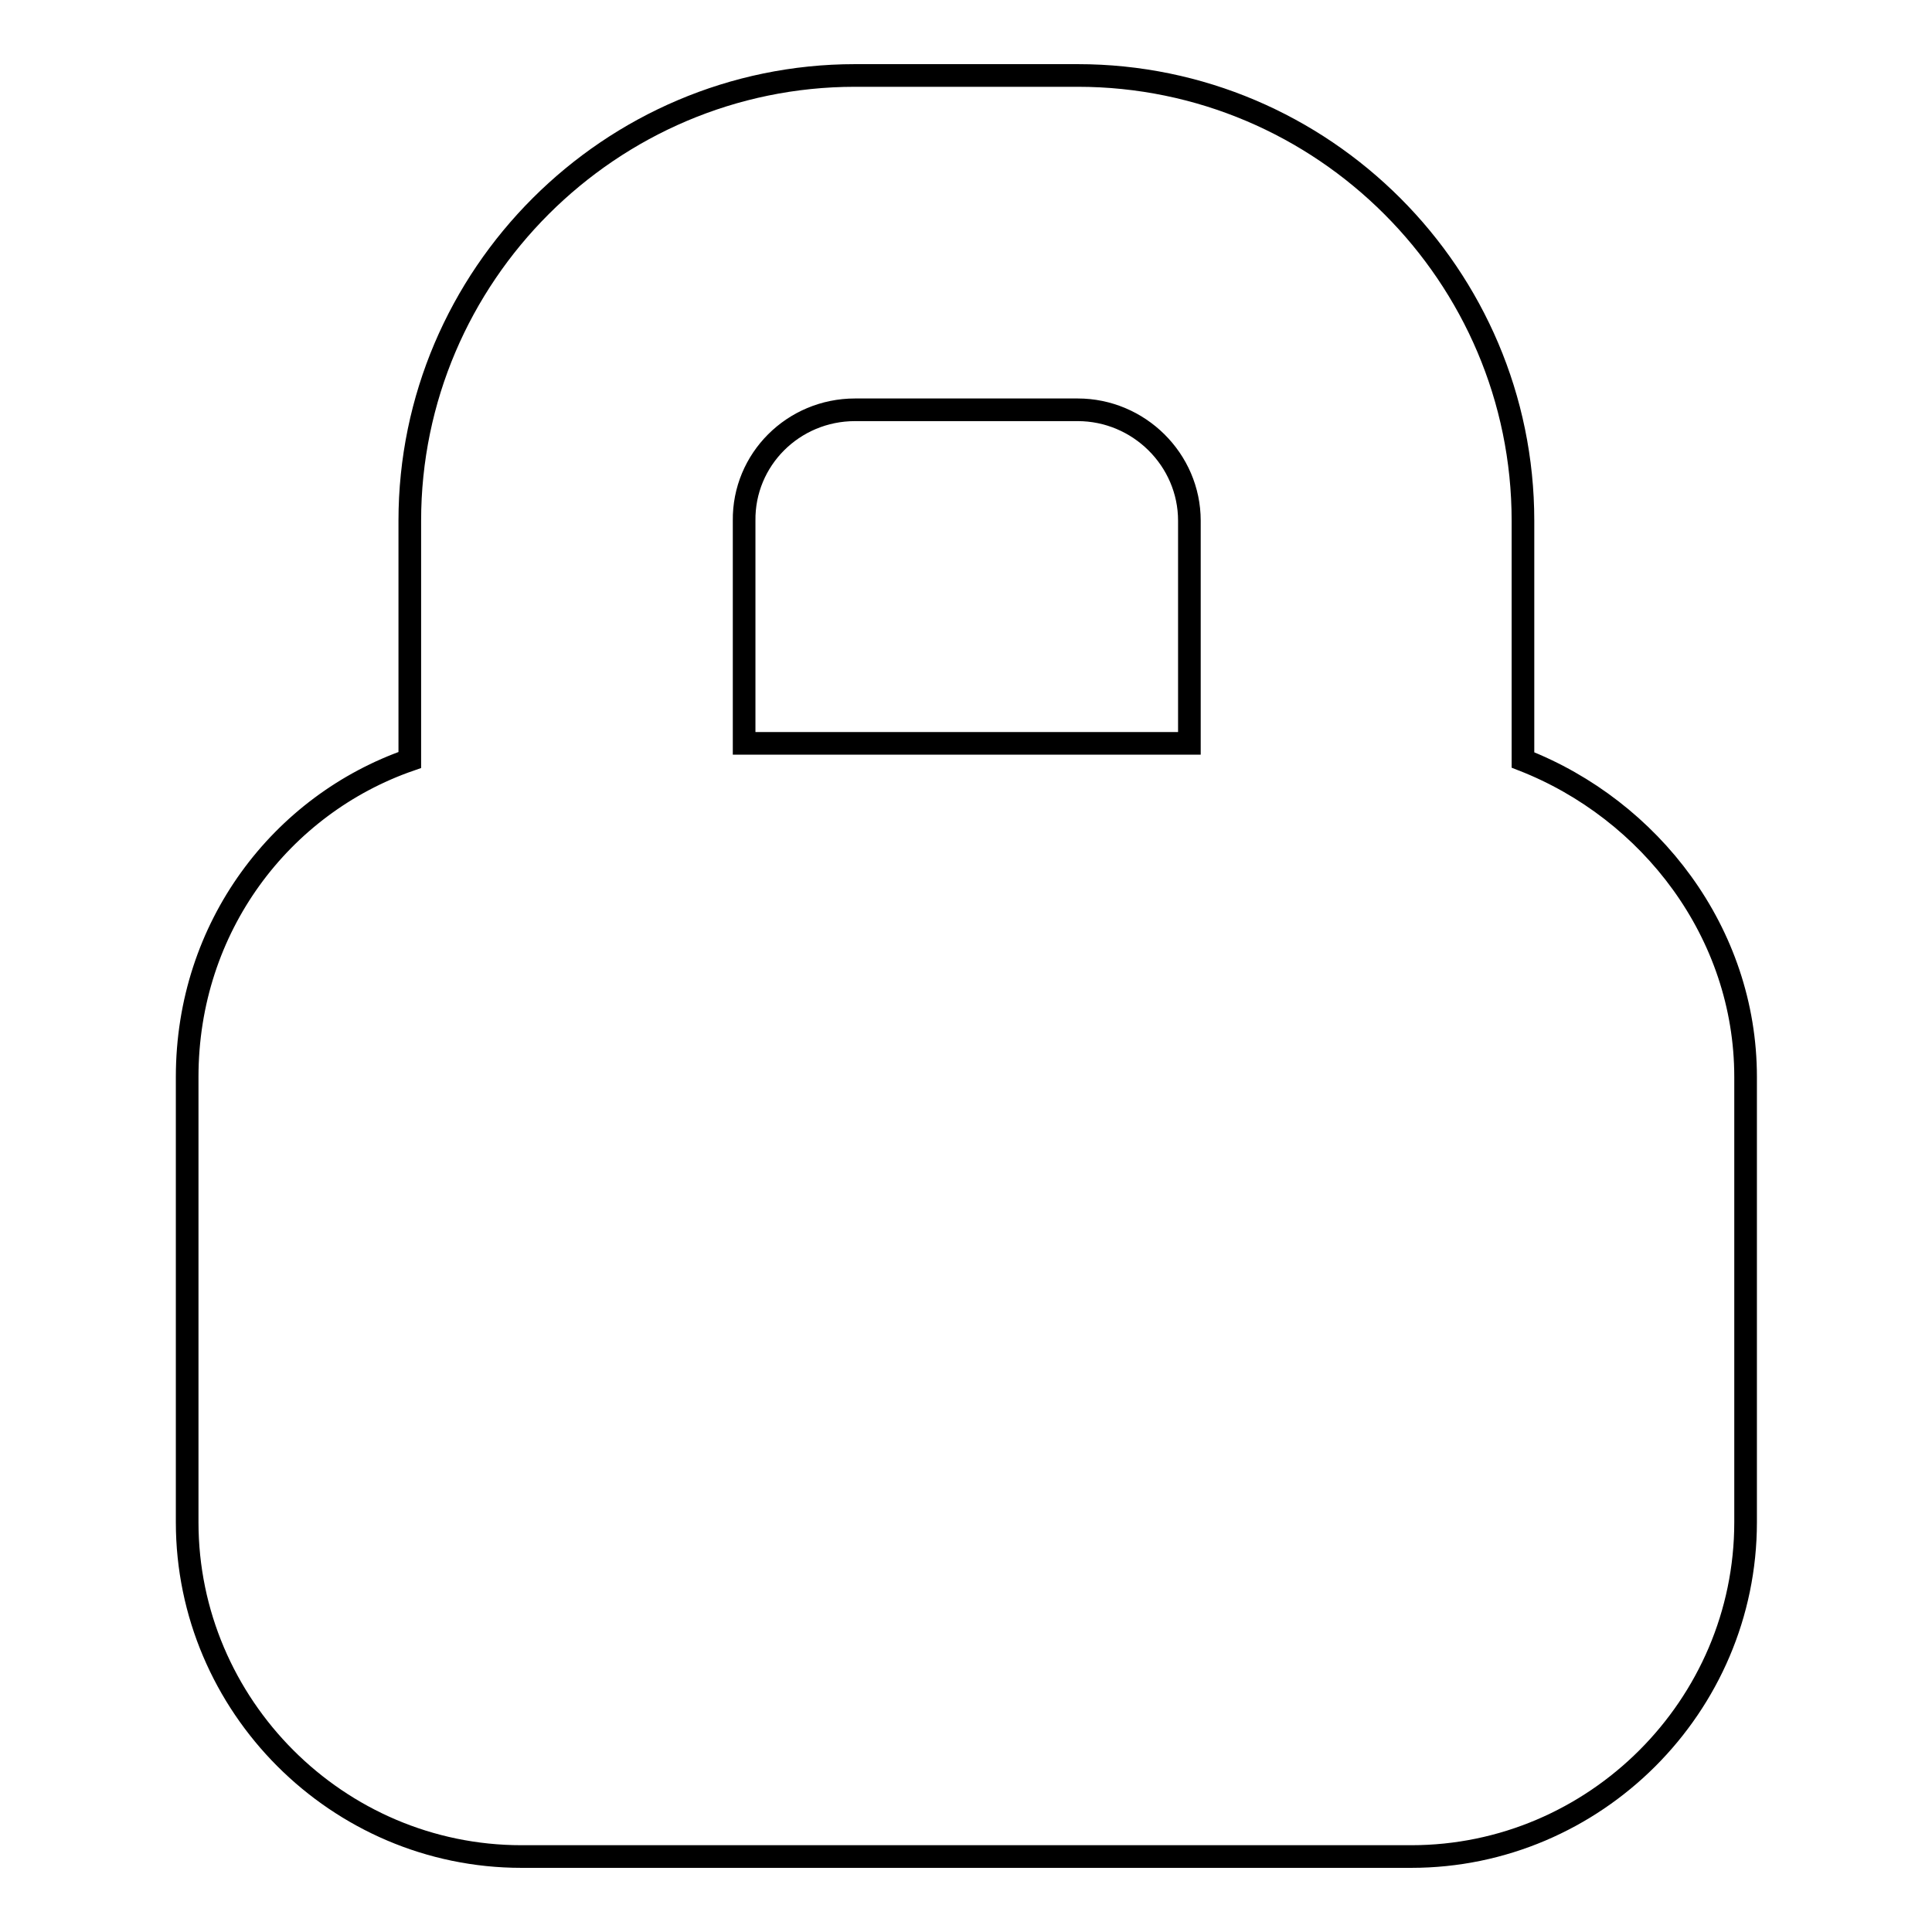
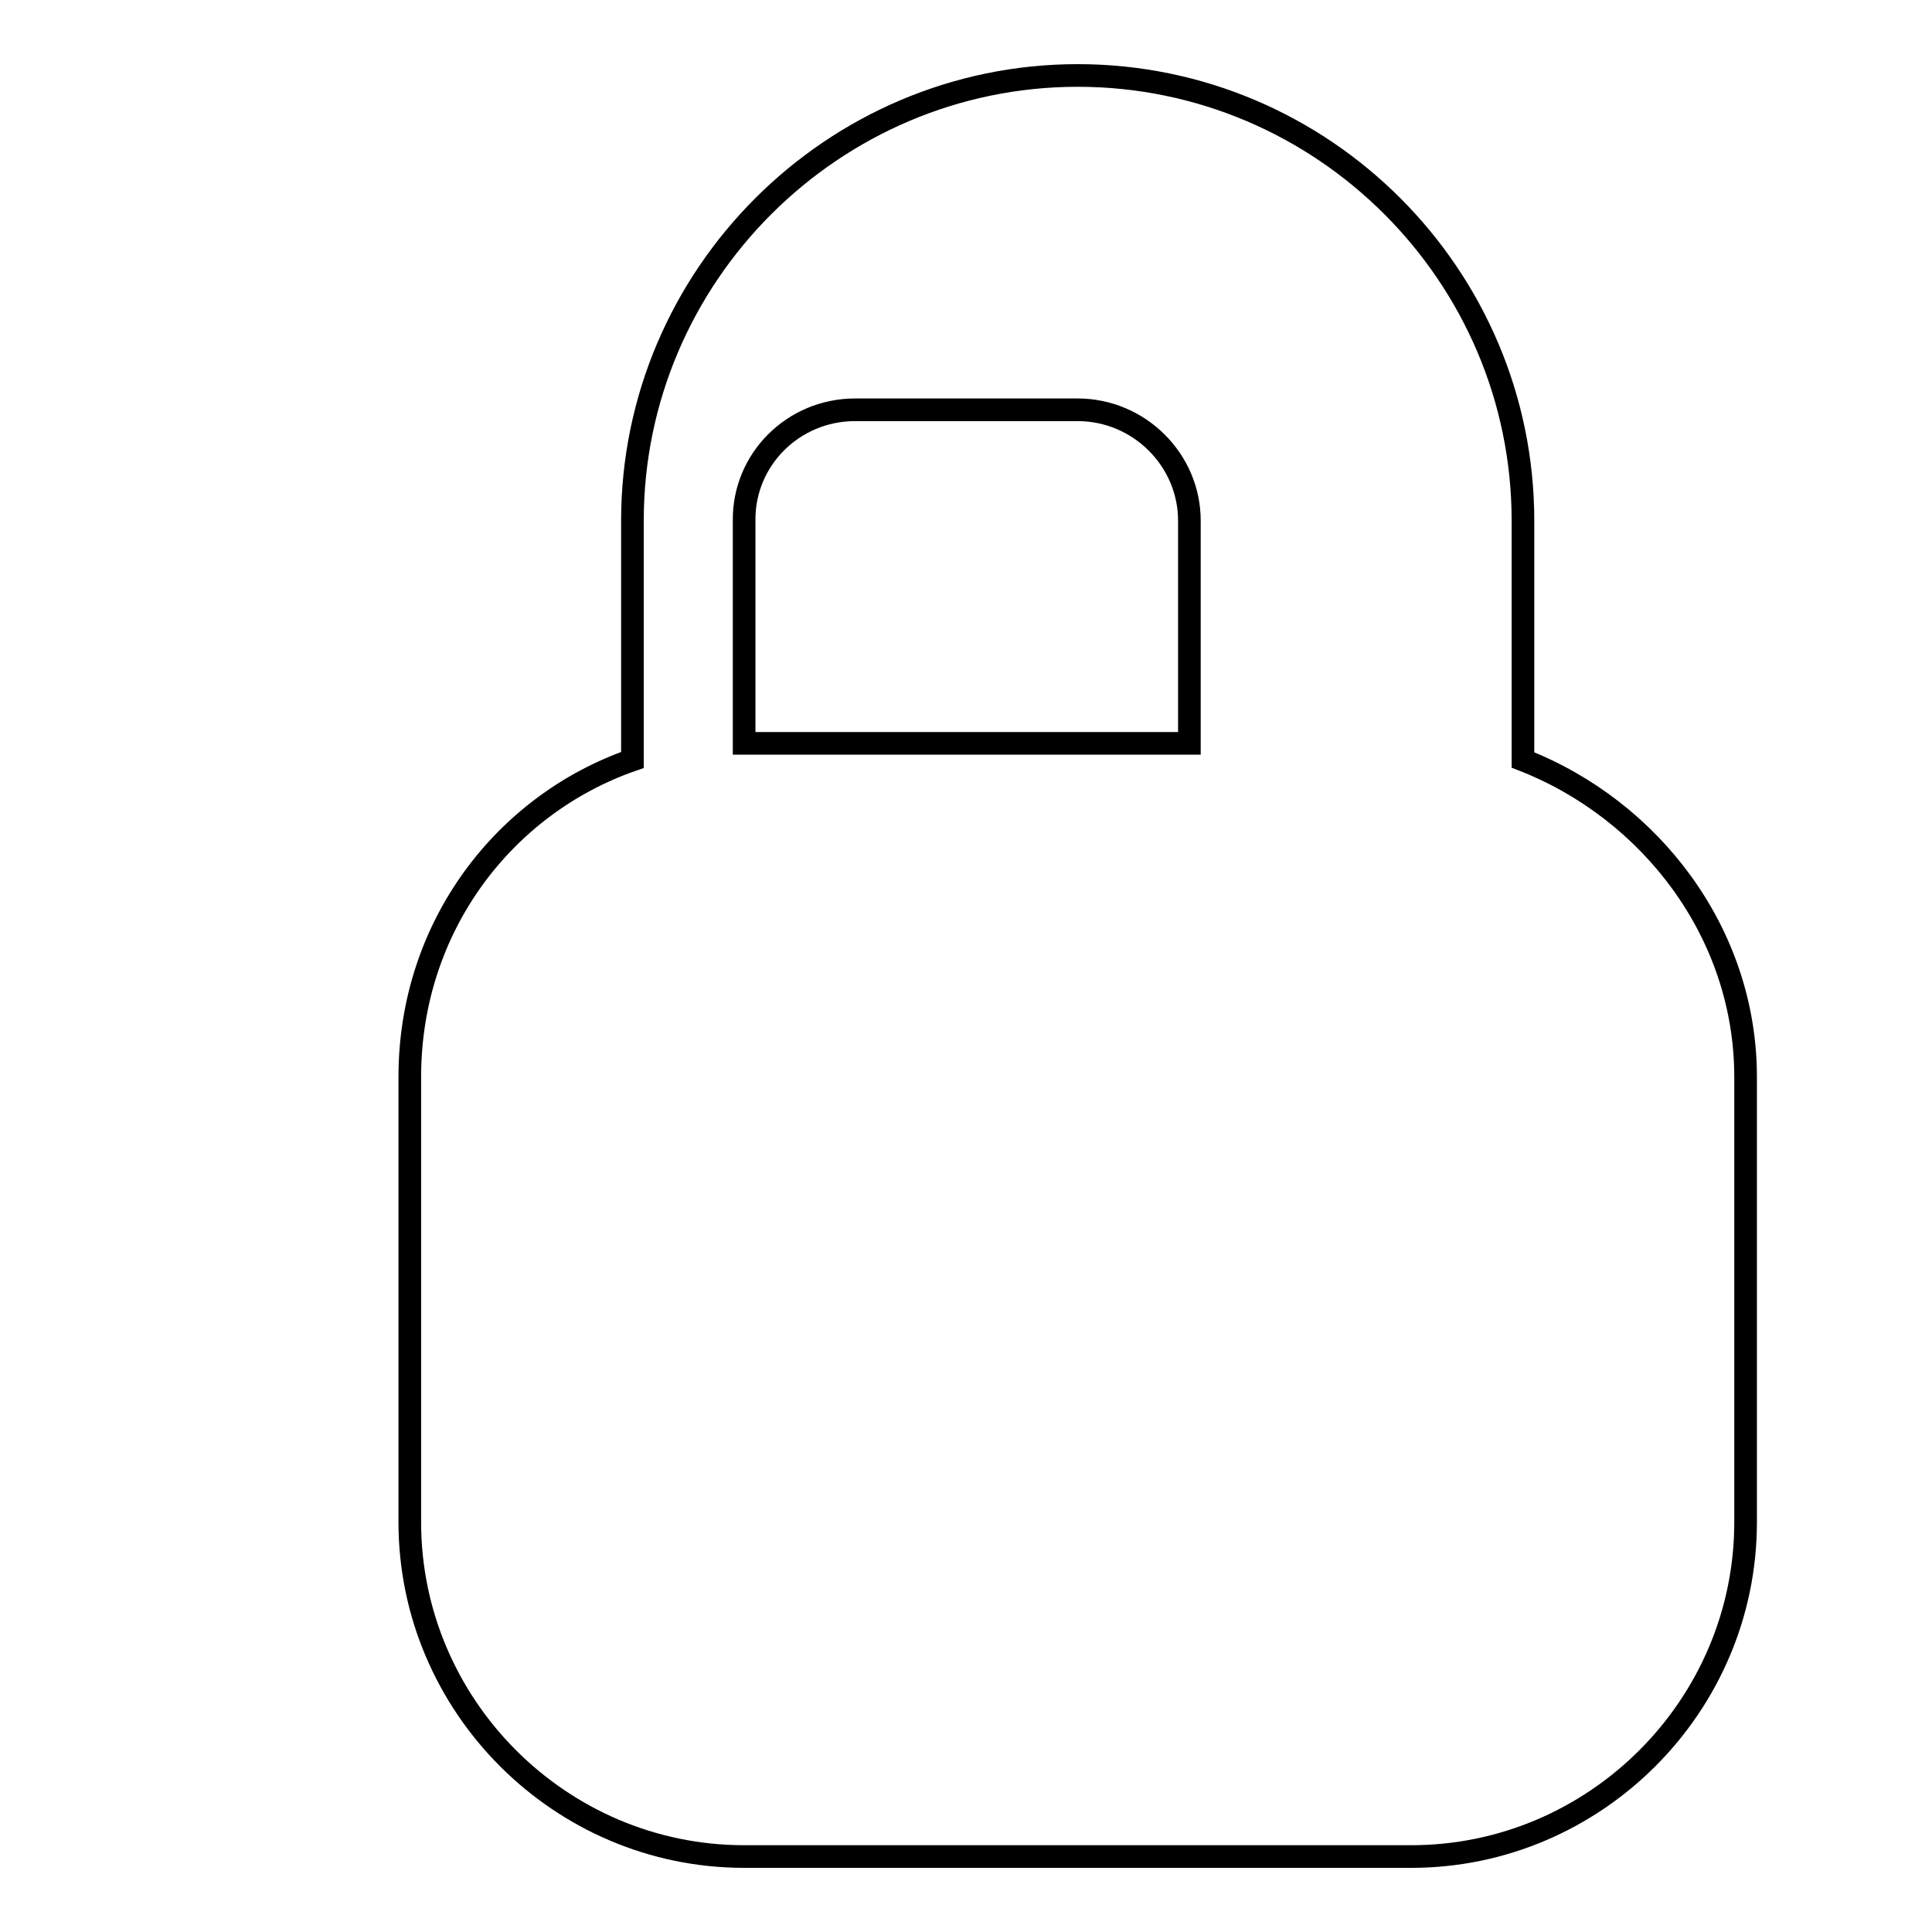
<svg xmlns="http://www.w3.org/2000/svg" version="1.1" x="0px" y="0px" viewBox="0 0 256 256" enable-background="new 0 0 256 256" xml:space="preserve">
  <g>
-     <path stroke-width="3" fill-opacity="0" stroke="#000000" d="M201.8,100.7V69c0-32.5-26.5-59-59-59h-29.5c-32.4,0-59,26.5-59,59v31.7c-17,5.9-29.5,22.1-29.5,42v59 c0,24.3,19.9,44.3,44.3,44.3h44.3h29.5H187c24.3,0,44.3-19.9,44.3-44.3v-59C231.3,123.6,218.7,107.3,201.8,100.7z M113.3,54.3h29.5 c8.1,0,14.8,6.6,14.8,14.7v29.5h-59V69C98.5,60.9,105.1,54.3,113.3,54.3z" />
+     <path stroke-width="3" fill-opacity="0" stroke="#000000" d="M201.8,100.7V69c0-32.5-26.5-59-59-59c-32.4,0-59,26.5-59,59v31.7c-17,5.9-29.5,22.1-29.5,42v59 c0,24.3,19.9,44.3,44.3,44.3h44.3h29.5H187c24.3,0,44.3-19.9,44.3-44.3v-59C231.3,123.6,218.7,107.3,201.8,100.7z M113.3,54.3h29.5 c8.1,0,14.8,6.6,14.8,14.7v29.5h-59V69C98.5,60.9,105.1,54.3,113.3,54.3z" />
  </g>
</svg>